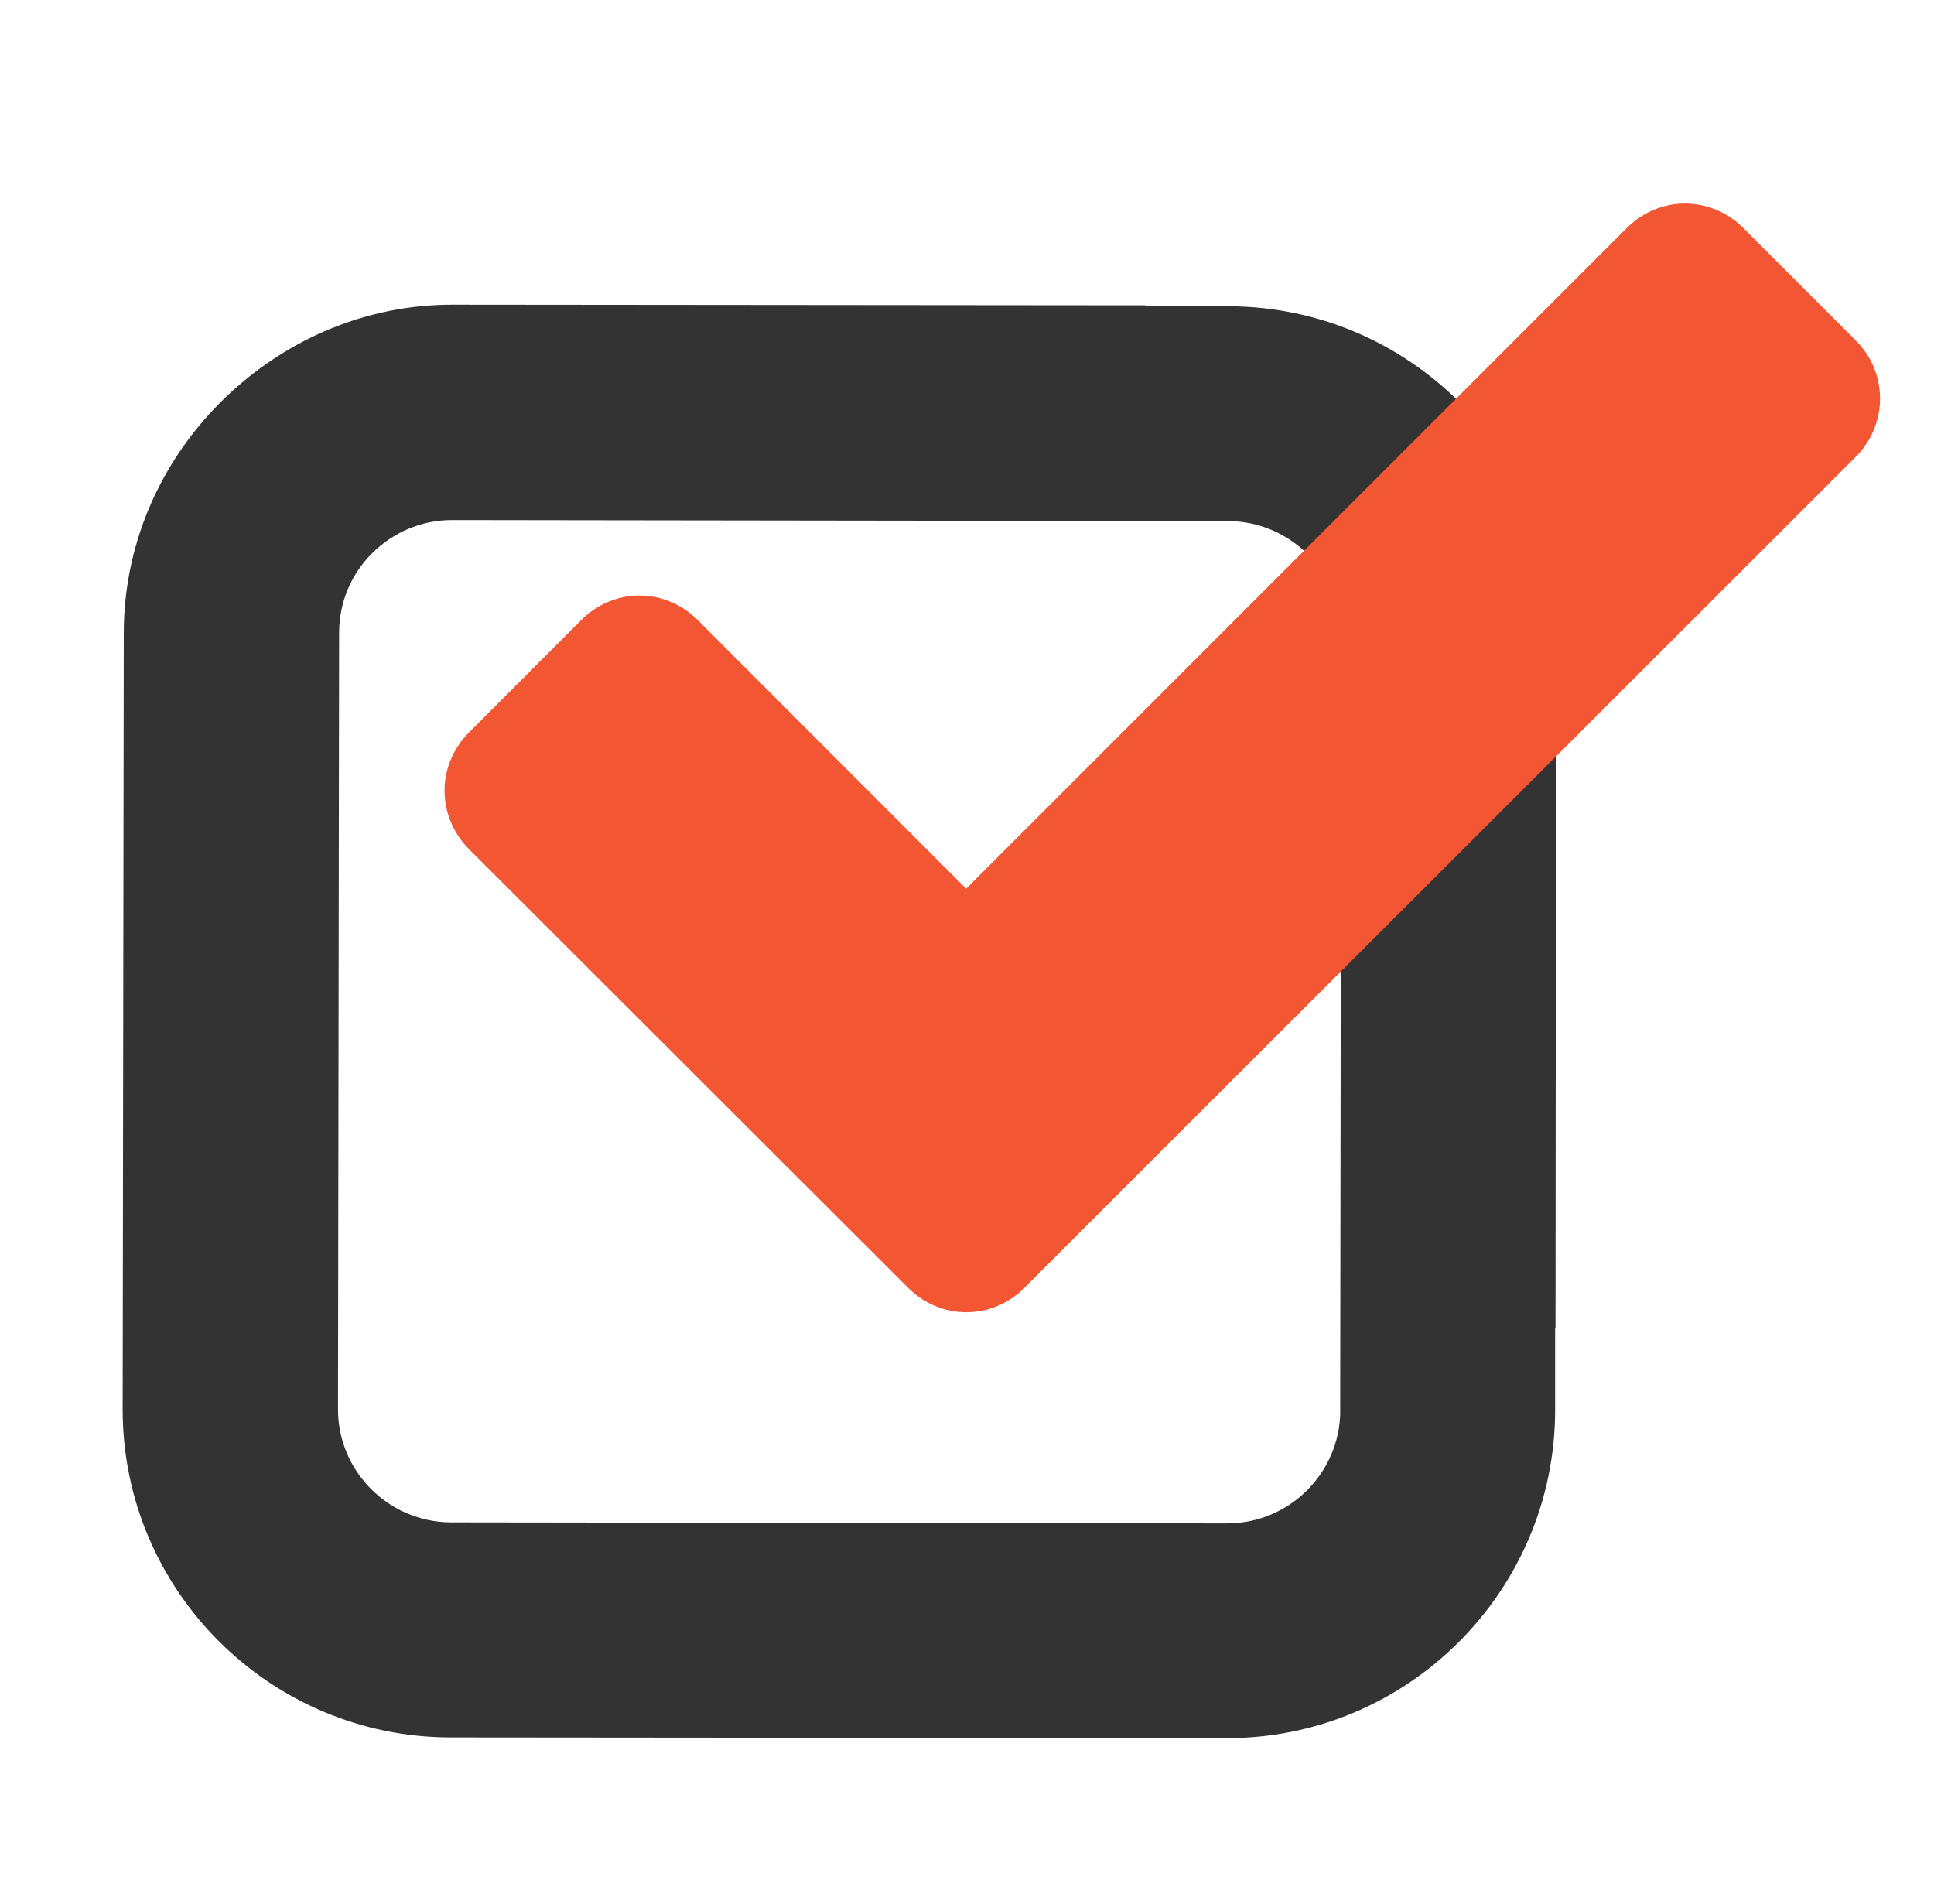
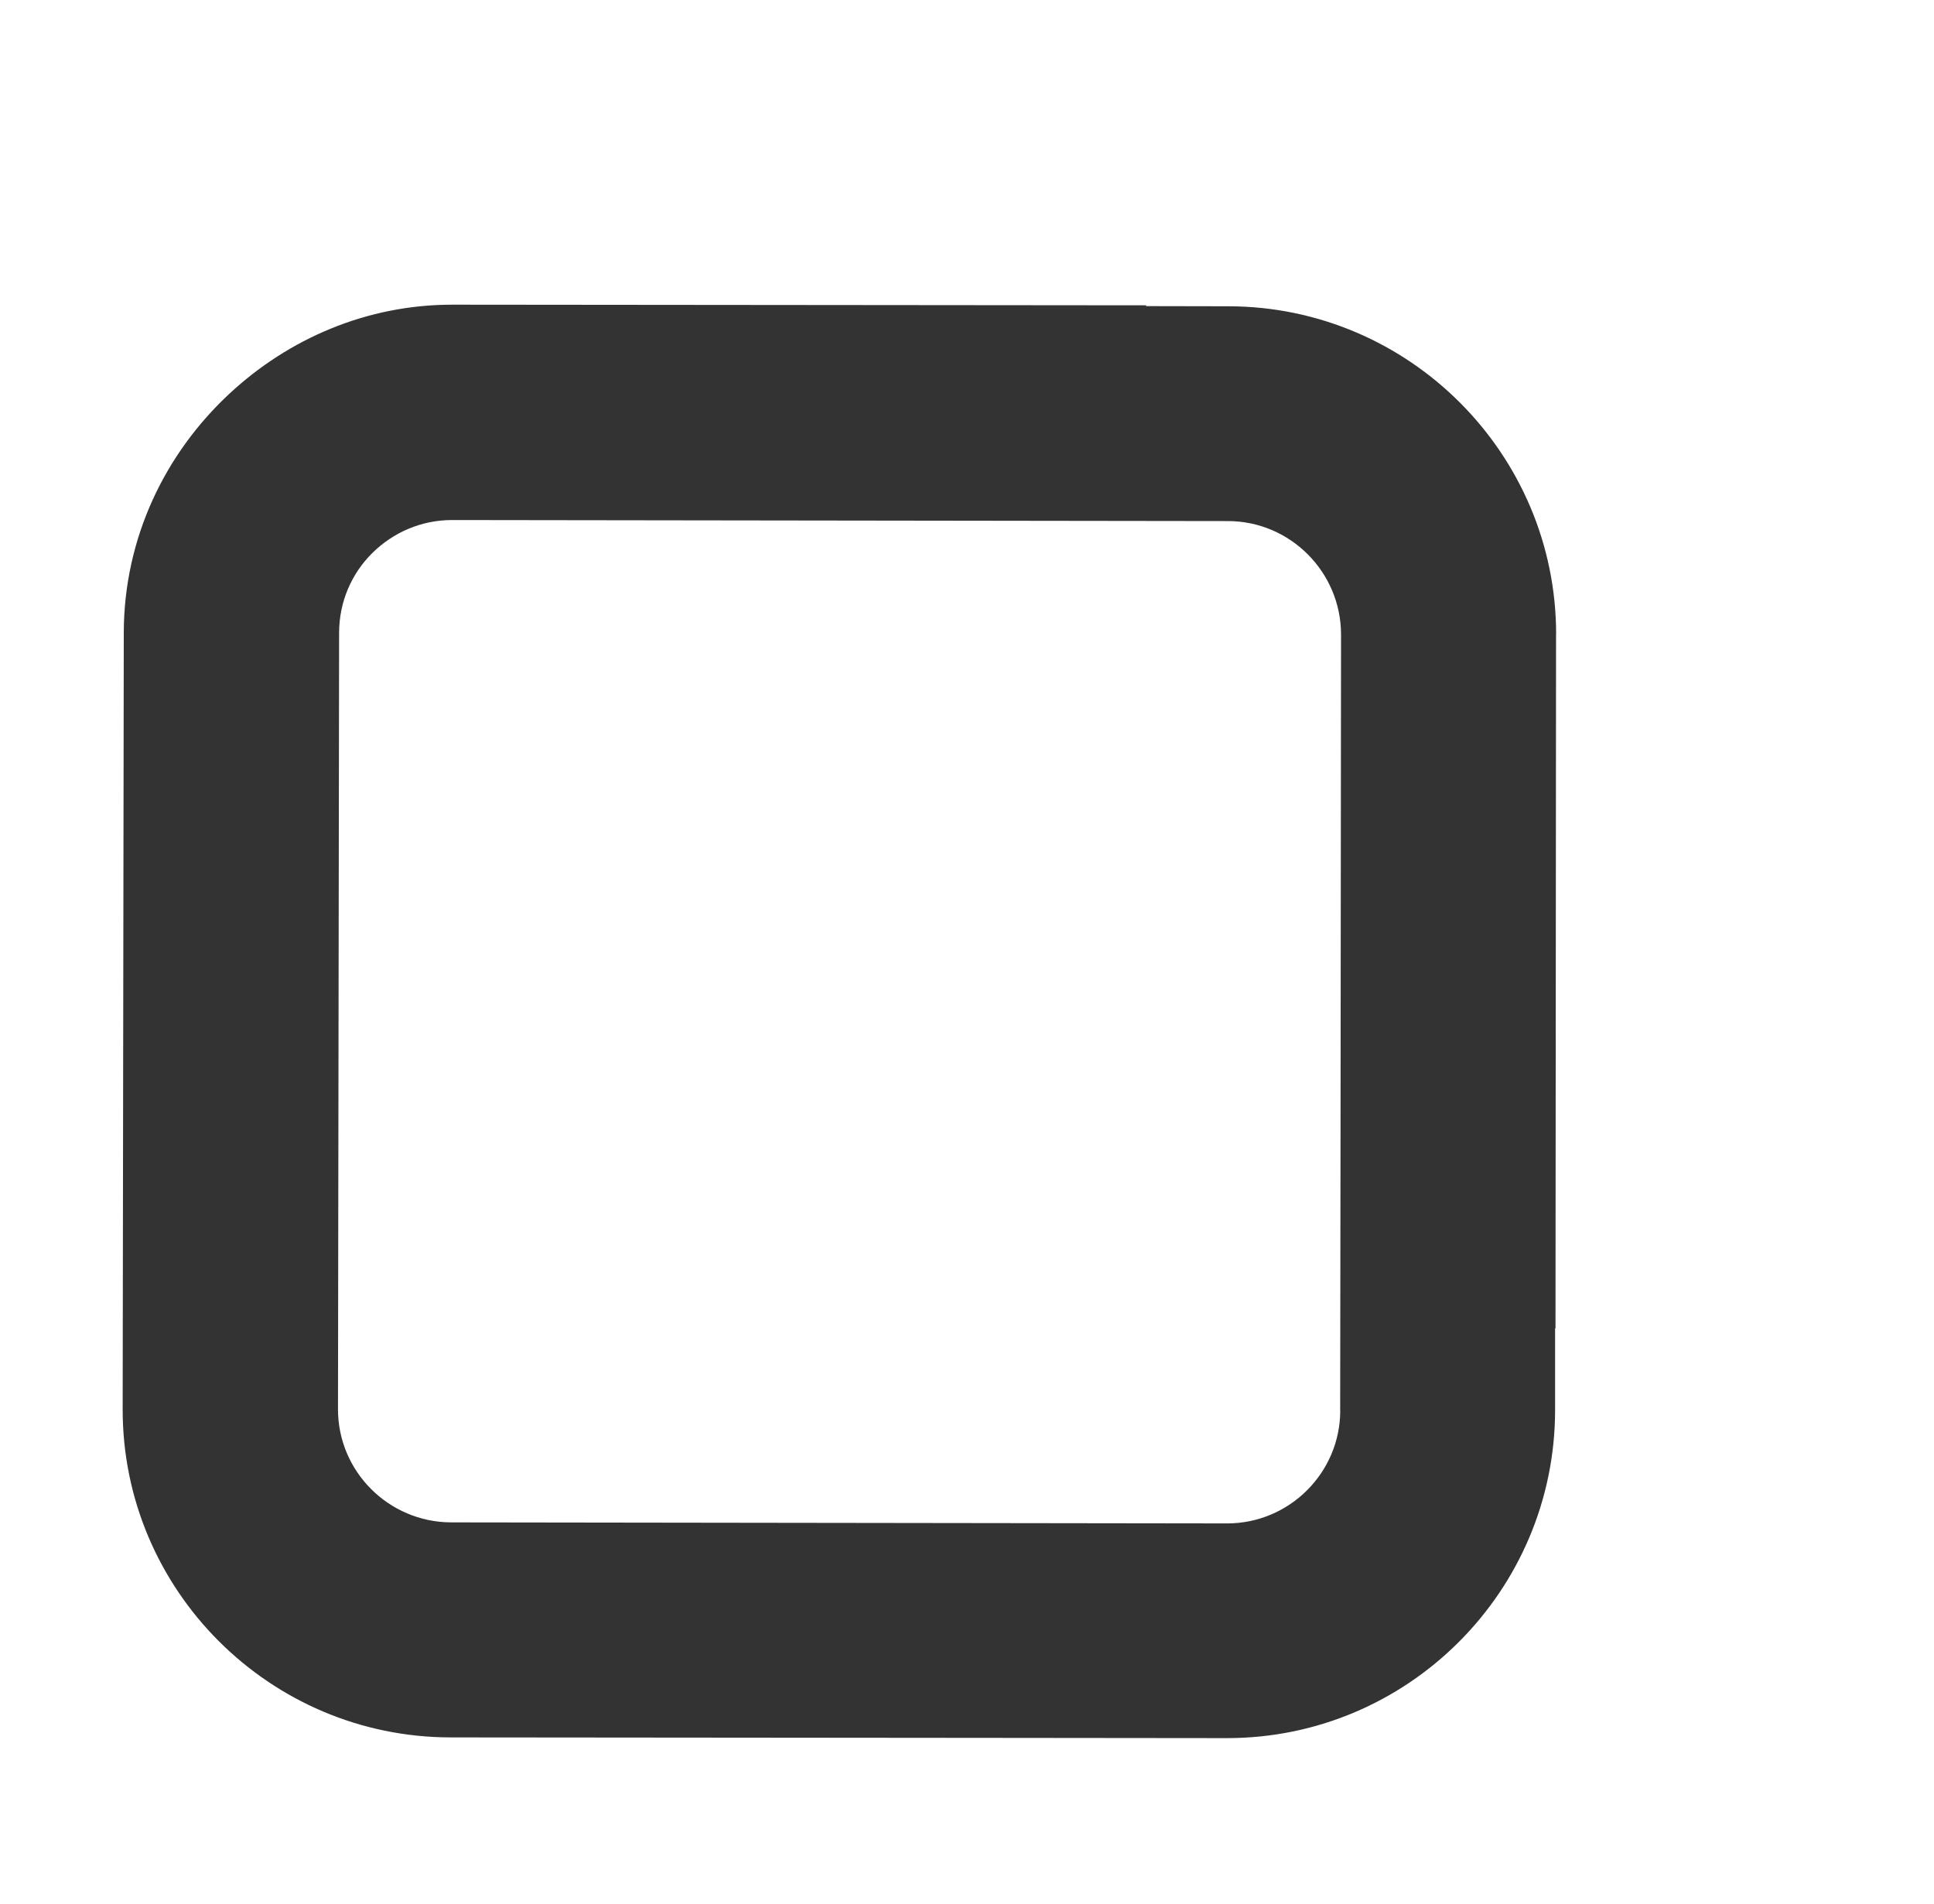
<svg xmlns="http://www.w3.org/2000/svg" width="24.25" height="23.875" viewBox="0 0 24.25 23.875">
  <path fill="#333" d="M19.512 7.954c0-2.263-1.842-4.11-4.107-4.114l-1.04-.002.013-.01L5.67 3.82c-1.077 0-2.054.43-2.79 1.113-.81.752-1.326 1.812-1.328 3l-.014 9.74c0 2.264 1.844 4.107 4.11 4.11l6.78.006 2.958.003c2.266 0 4.11-1.842 4.113-4.11v-1.03l.005.006.007-8.706zm-2.707 9.73c0 .78-.637 1.416-1.418 1.416h-.002l-9.73-.013c-.782-.003-1.42-.64-1.417-1.423l.014-9.73c0-.39.158-.744.414-.998.26-.258.613-.416 1.003-.416l9.73.013c.78.002 1.416.64 1.416 1.423l-.006 6.007-.005 3.72z" />
-   <path fill="#F25633" d="M12.846 16.146c-.41.408-1.05.408-1.46 0l-5.506-5.5c-.408-.412-.408-1.054 0-1.462l1.408-1.41c.41-.41 1.05-.41 1.46 0l3.366 3.368 8.284-8.284c.41-.408 1.05-.408 1.46 0l1.41 1.41c.407.407.407 1.05 0 1.46L12.845 16.145z" />
</svg>